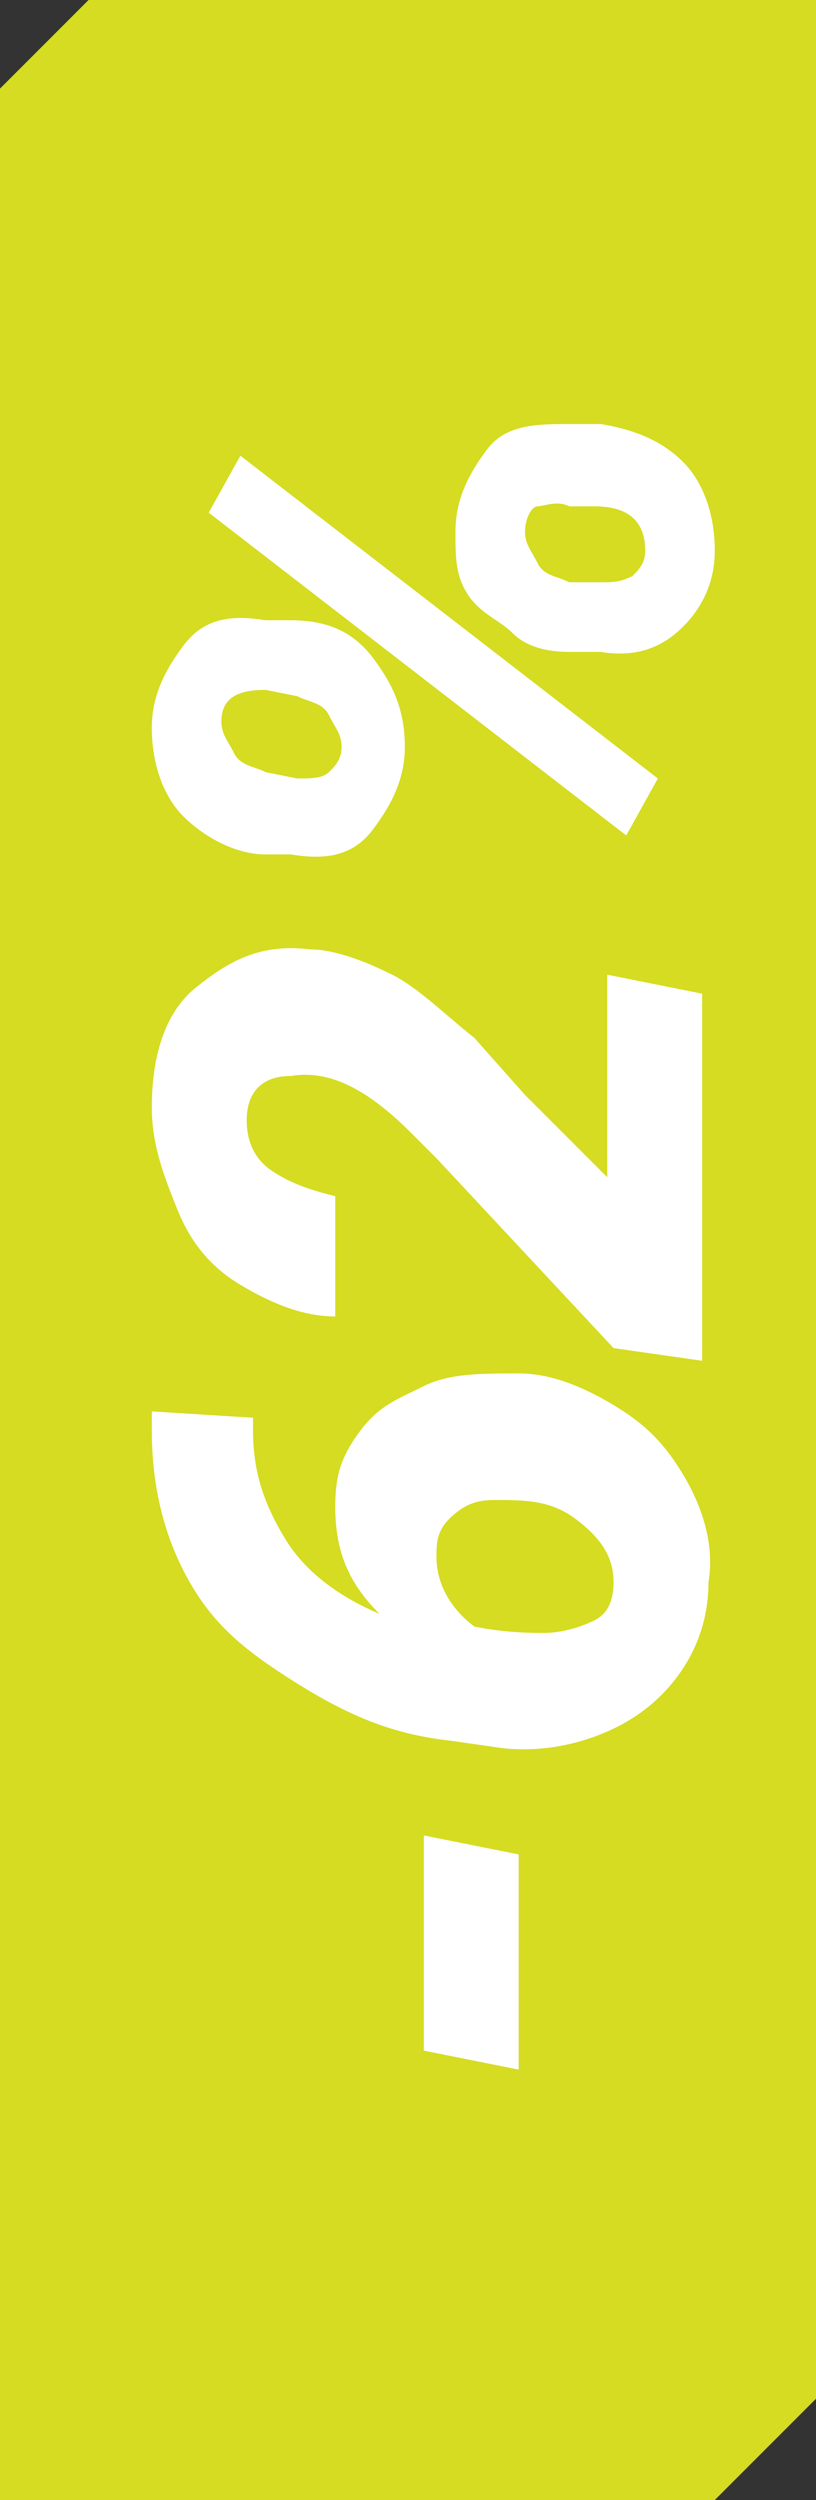
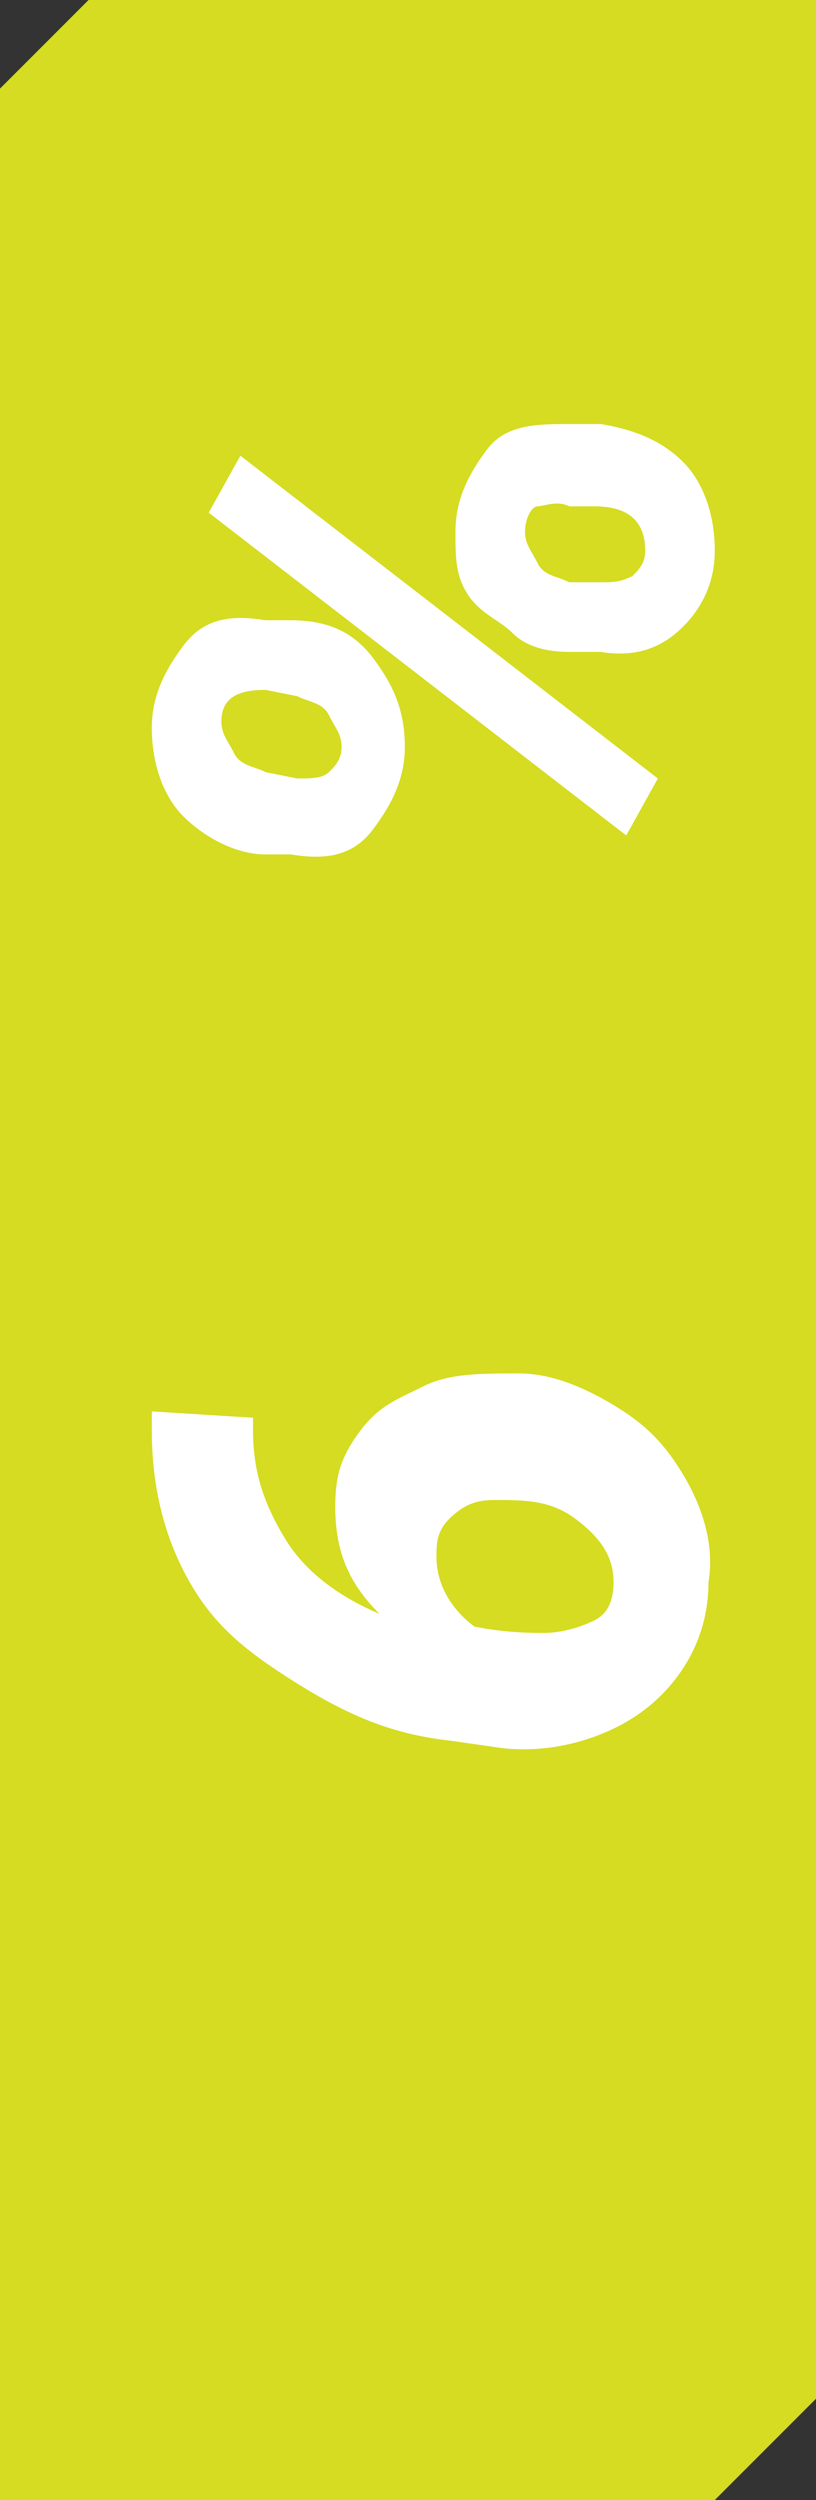
<svg xmlns="http://www.w3.org/2000/svg" version="1.1" id="Layer_1" x="0px" y="0px" viewBox="0 0 12.9 39.5" style="enable-background:new 0 0 12.9 39.5;" xml:space="preserve">
  <rect x="0" y="0" width="12.9" height="39.5" fill="#333333" stroke="none" />
  <style type="text/css">
	.st0{fill:#D5DC21;}
	.st1{enable-background:new    ;}
	.st2{fill:#FFFFFF;}
</style>
  <polygon class="st0" points="0,1.4 0,39.5 11.3,39.5 12.9,37.9 12.9,0 1.4,0 " />
  <g class="st1">
-     <path class="st2" d="M8.2,29.3v3.4l-1.5-0.3v-3.4L8.2,29.3z" />
    <path class="st2" d="M2.4,22.3L4,22.4v0.2c0,0.7,0.2,1.2,0.5,1.7s0.8,0.9,1.5,1.2c-0.5-0.5-0.7-1-0.7-1.7c0-0.5,0.1-0.8,0.4-1.2   s0.6-0.5,1-0.7s0.9-0.2,1.5-0.2c0.5,0,1,0.2,1.5,0.5s0.8,0.6,1.1,1.1c0.3,0.5,0.5,1.1,0.4,1.7c0,0.6-0.2,1.1-0.5,1.5   s-0.7,0.7-1.2,0.9s-1.1,0.3-1.7,0.2l-0.7-0.1c-0.9-0.1-1.6-0.4-2.4-0.9S3.4,25.7,3,25s-0.6-1.5-0.6-2.4V22.3z M6.9,24.6   c0,0.4,0.2,0.8,0.6,1.1c0.5,0.1,0.9,0.1,1.1,0.1c0.3,0,0.6-0.1,0.8-0.2c0.2-0.1,0.3-0.3,0.3-0.6c0-0.4-0.2-0.7-0.6-1   s-0.8-0.3-1.3-0.3c-0.3,0-0.5,0.1-0.7,0.3C6.9,24.2,6.9,24.4,6.9,24.6z" />
-     <path class="st2" d="M11.1,15.7v5.8l-1.4-0.2l-2.8-3l-0.4-0.4c-0.7-0.7-1.3-1-1.9-0.9c-0.5,0-0.7,0.3-0.7,0.7   c0,0.3,0.1,0.6,0.4,0.8s0.6,0.3,1,0.4l0,1.9c-0.5,0-1-0.2-1.5-0.5s-0.8-0.7-1-1.2s-0.4-1-0.4-1.6c0-0.8,0.2-1.5,0.7-1.9   s1-0.7,1.8-0.6c0.4,0,0.9,0.2,1.3,0.4S7,16,7.5,16.4l0.8,0.9l1.3,1.3l0-3.2L11.1,15.7z" />
    <path class="st2" d="M2.4,11.5c0-0.5,0.2-0.9,0.5-1.3s0.7-0.5,1.3-0.4l0.4,0c0.6,0,1,0.2,1.3,0.6s0.5,0.8,0.5,1.4   c0,0.5-0.2,0.9-0.5,1.3s-0.7,0.5-1.3,0.4l-0.4,0c-0.5,0-1-0.3-1.3-0.6S2.4,12.1,2.4,11.5z M10.4,12.3l-0.5,0.9L3.3,8.1l0.5-0.9   L10.4,12.3z M4.7,12.3c0.2,0,0.4,0,0.5-0.1s0.2-0.2,0.2-0.4c0-0.2-0.1-0.3-0.2-0.5s-0.3-0.2-0.5-0.3l-0.5-0.1   c-0.4,0-0.7,0.1-0.7,0.5c0,0.2,0.1,0.3,0.2,0.5s0.3,0.2,0.5,0.3L4.7,12.3z M7.2,8.4c0-0.5,0.2-0.9,0.5-1.3S8.5,6.7,9,6.7l0.5,0   c0.6,0.1,1,0.3,1.3,0.6s0.5,0.8,0.5,1.4c0,0.5-0.2,0.9-0.5,1.2s-0.7,0.5-1.3,0.4l-0.5,0c-0.4,0-0.7-0.1-0.9-0.3S7.6,9.7,7.4,9.4   S7.2,8.8,7.2,8.4z M9.5,9.2c0.2,0,0.3,0,0.5-0.1c0.1-0.1,0.2-0.2,0.2-0.4c0-0.4-0.2-0.7-0.8-0.7L9,8C8.8,7.9,8.6,8,8.5,8   S8.3,8.2,8.3,8.4c0,0.2,0.1,0.3,0.2,0.5S8.8,9.1,9,9.2L9.5,9.2z" />
  </g>
</svg>